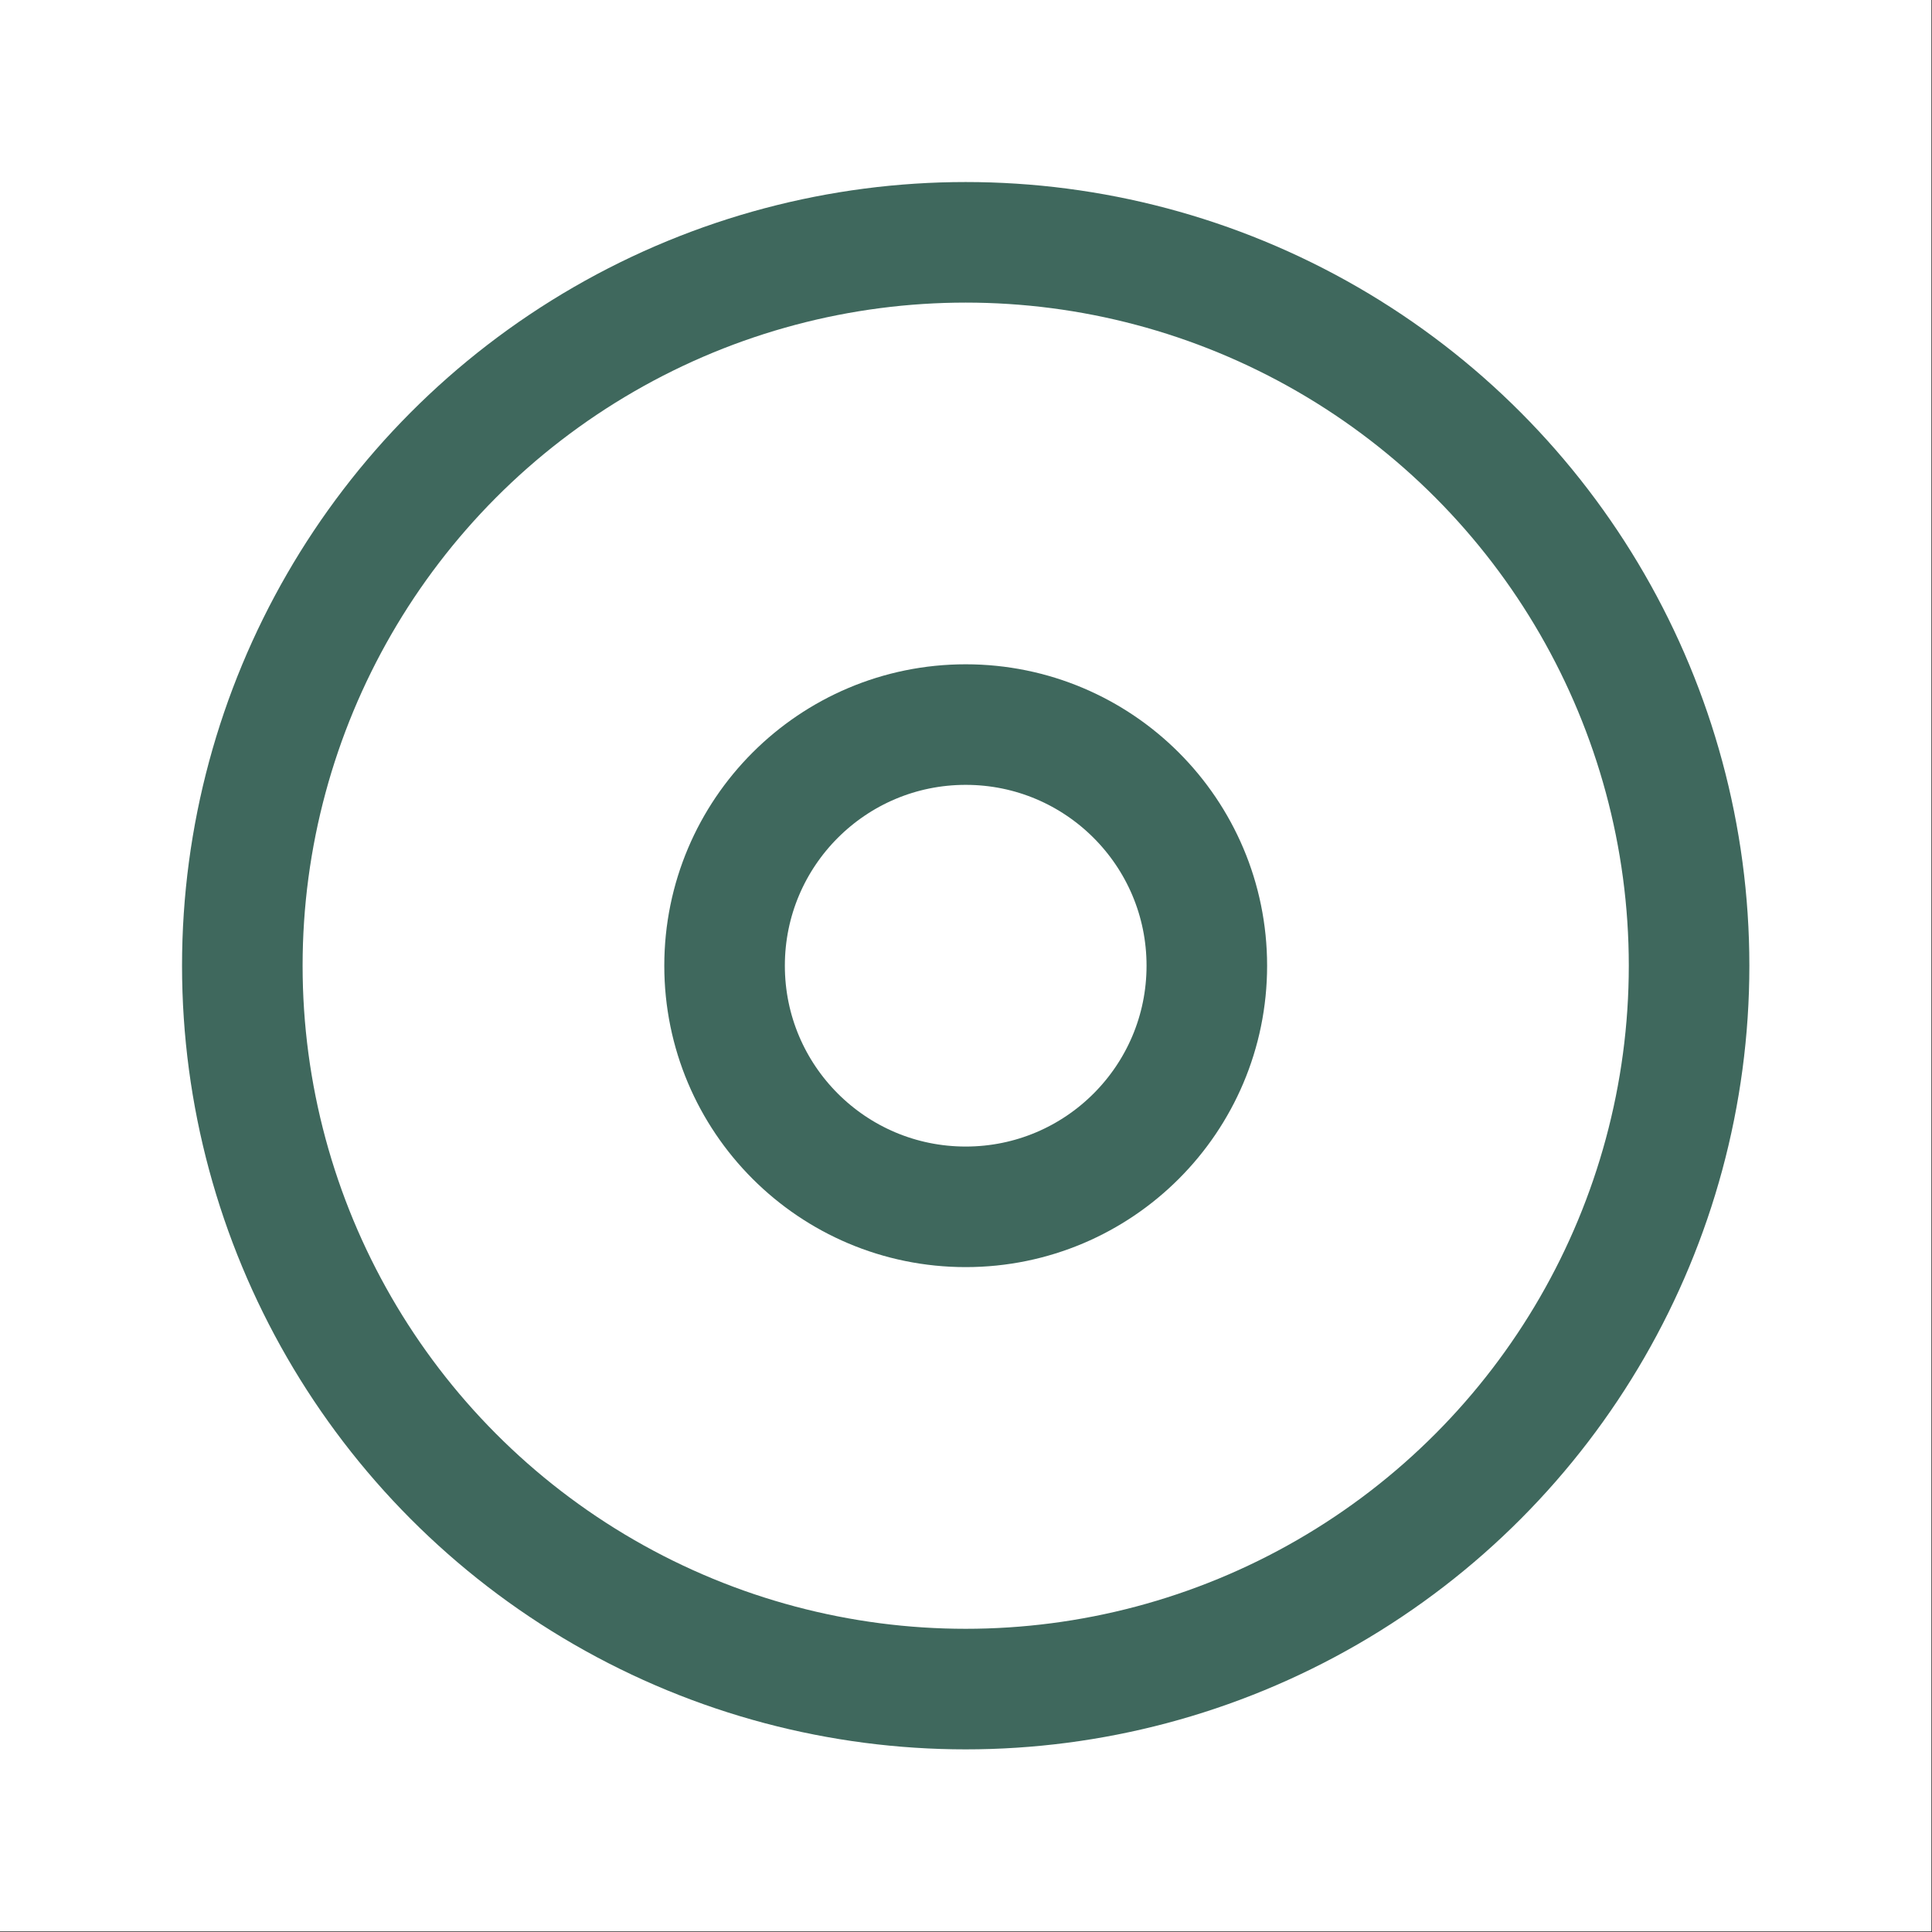
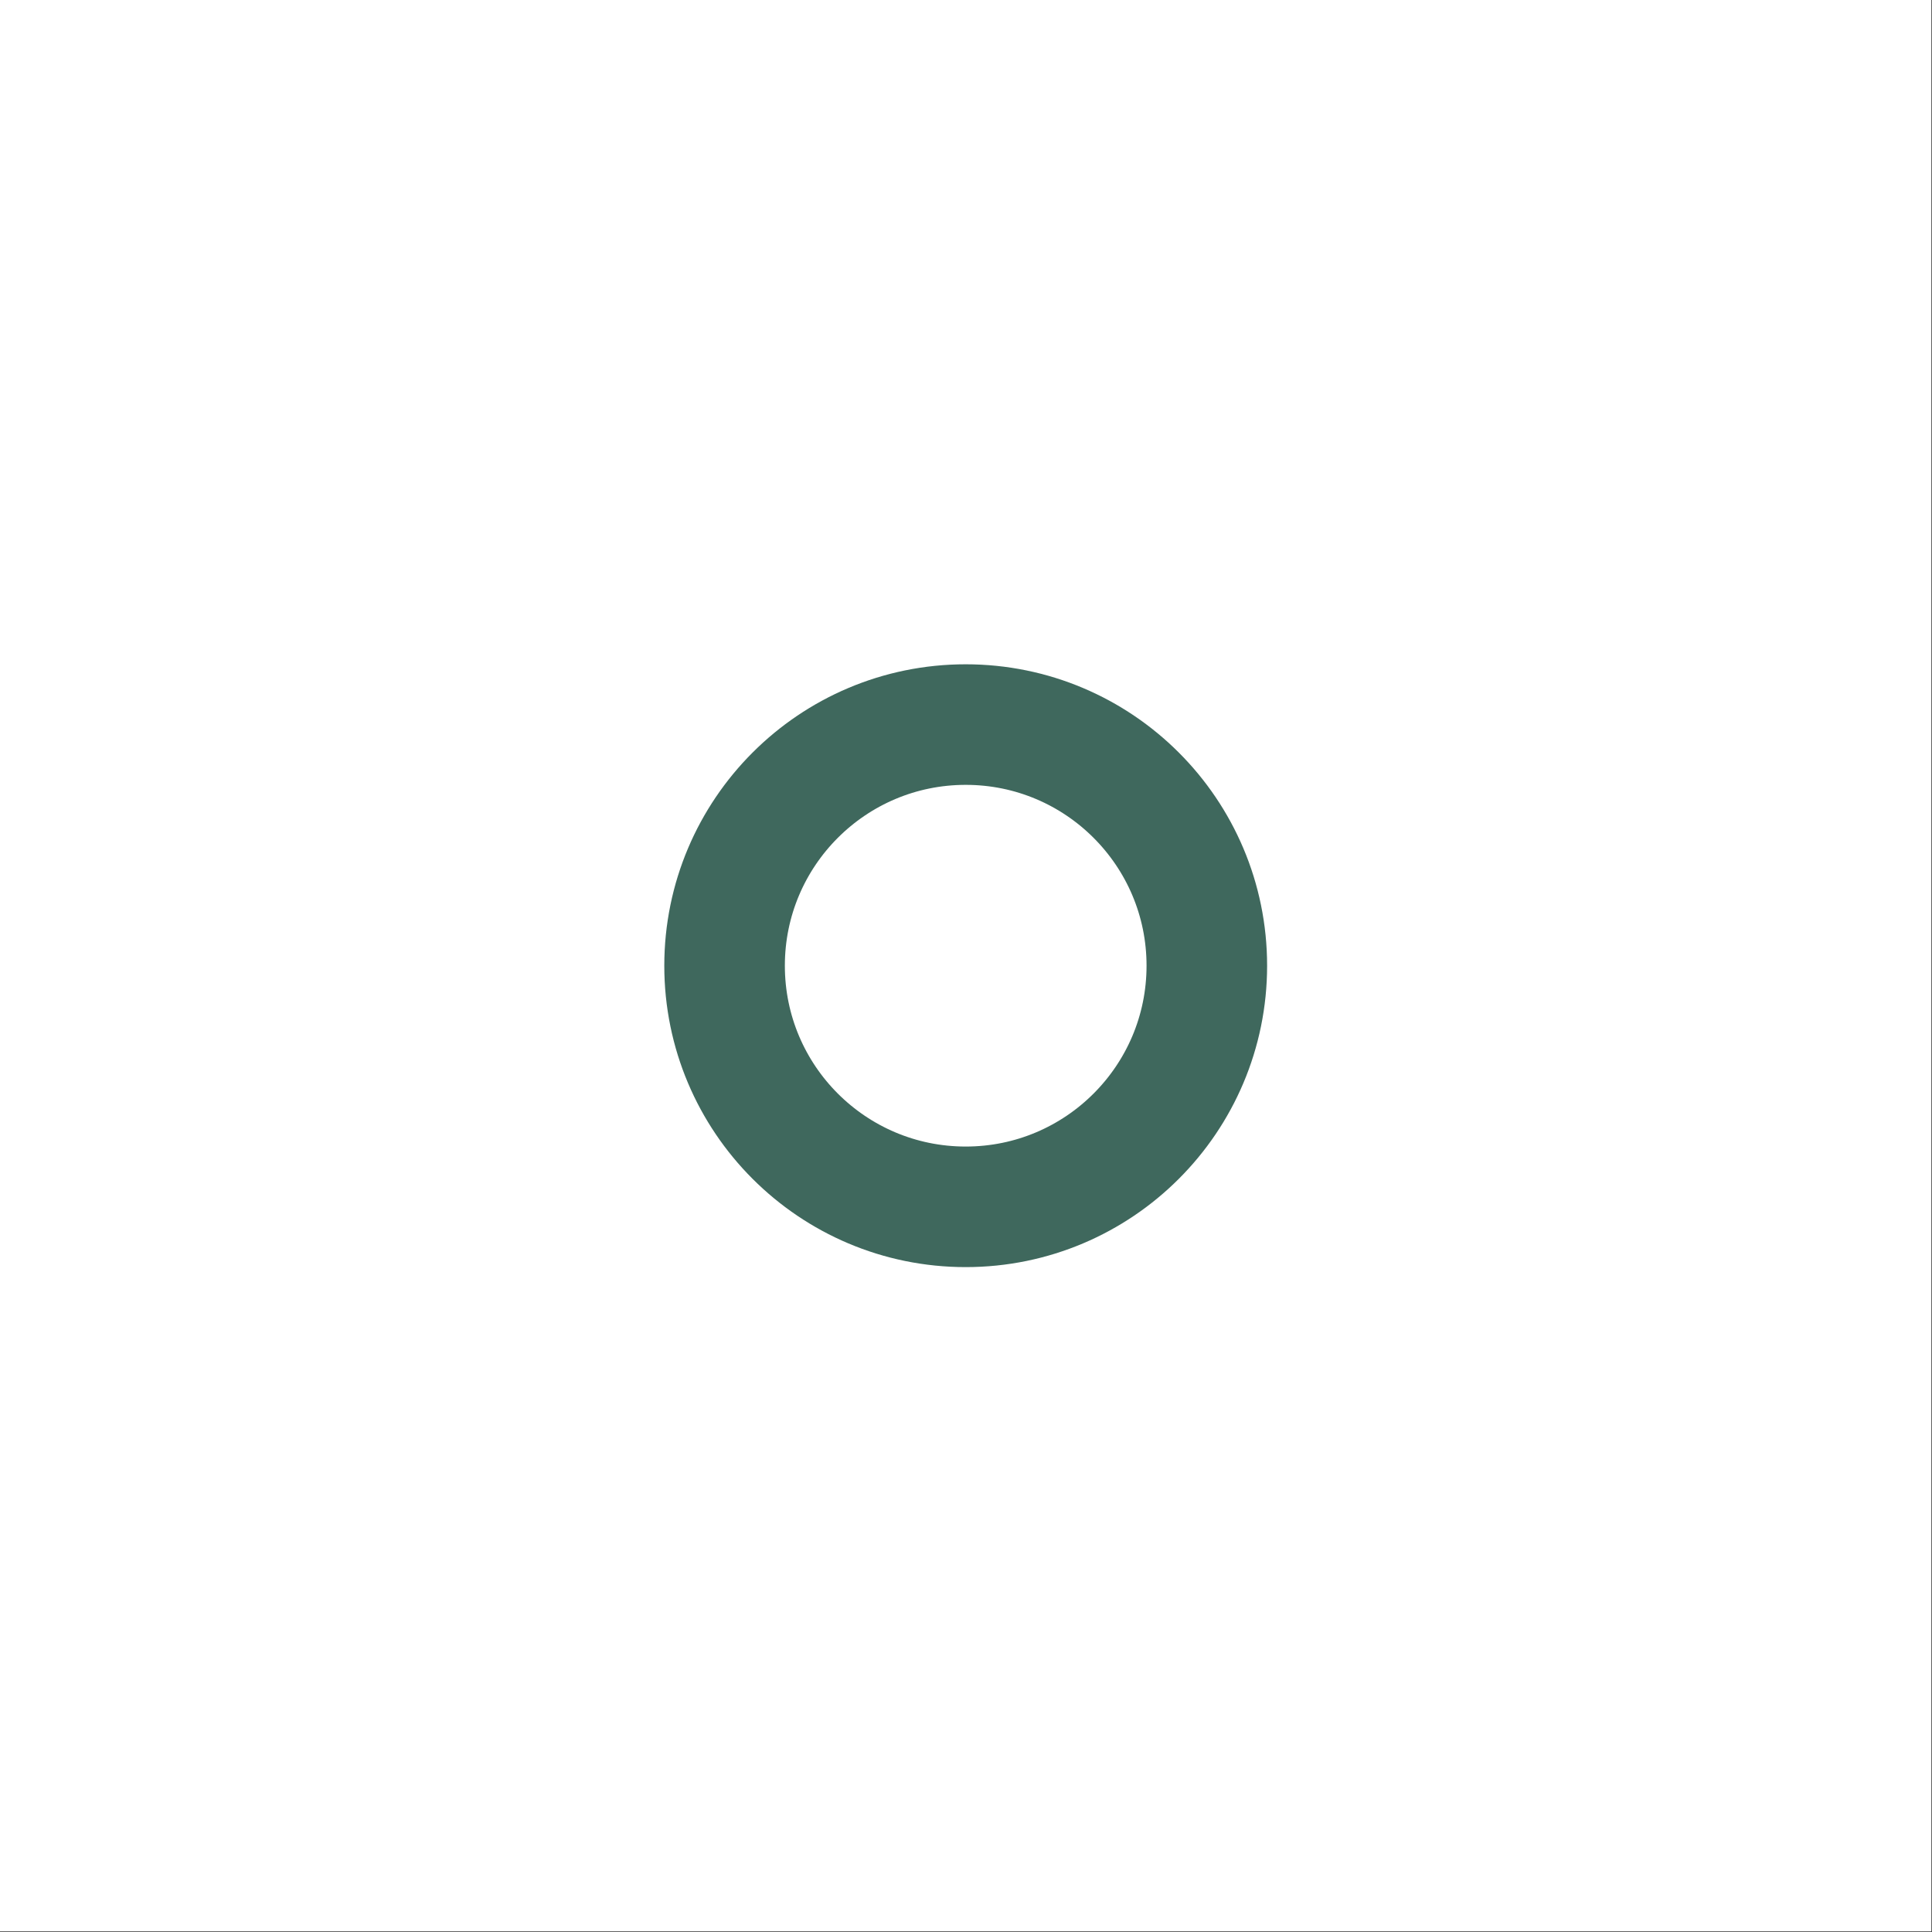
<svg xmlns="http://www.w3.org/2000/svg" xmlns:ns1="http://www.serif.com/" width="100%" height="100%" viewBox="0 0 2134 2134" version="1.1" xml:space="preserve" style="fill-rule:evenodd;clip-rule:evenodd;stroke-linecap:round;stroke-linejoin:round;">
  <rect x="0" y="0" width="2134" height="2134" fill="#333333" stroke="none" />
  <rect id="Ícone-Bobinas" ns1:id="Ícone Bobinas" x="0" y="0" width="2133.33" height="2133.33" style="fill:#fff;" />
  <g>
-     <circle cx="1066.67" cy="1066.67" r="799.014" style="fill:none;stroke:#3f685d;stroke-width:133.17px;" />
-   </g>
+     </g>
  <circle cx="1066.67" cy="1066.67" r="266.338" style="fill:none;stroke:#3f685d;stroke-width:133.17px;" />
</svg>